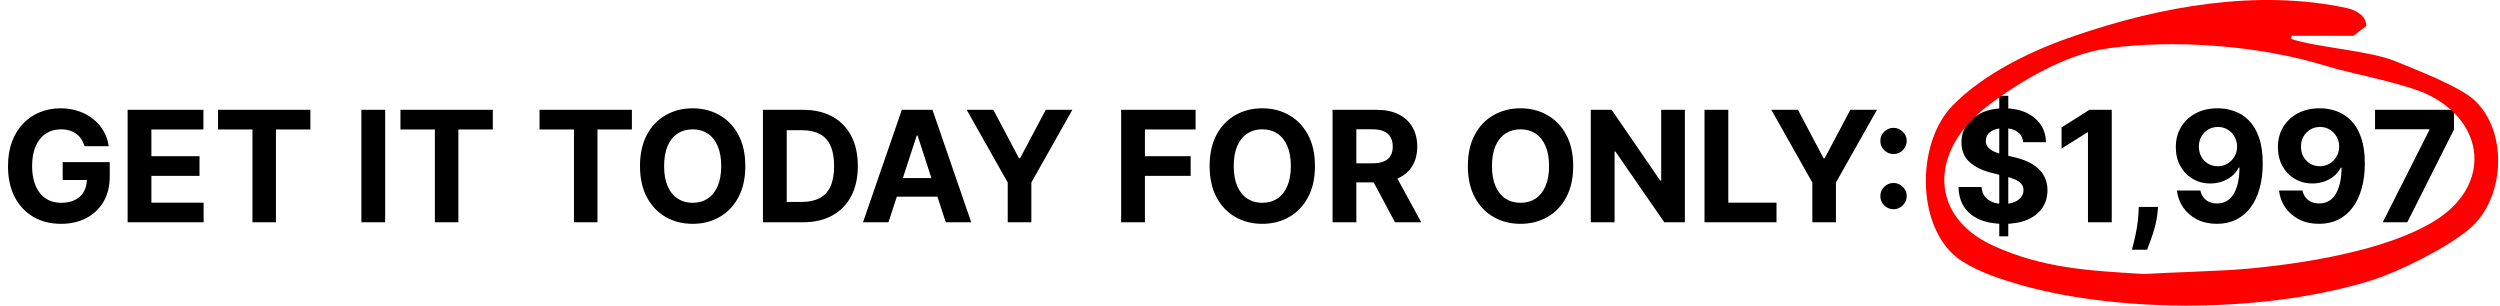
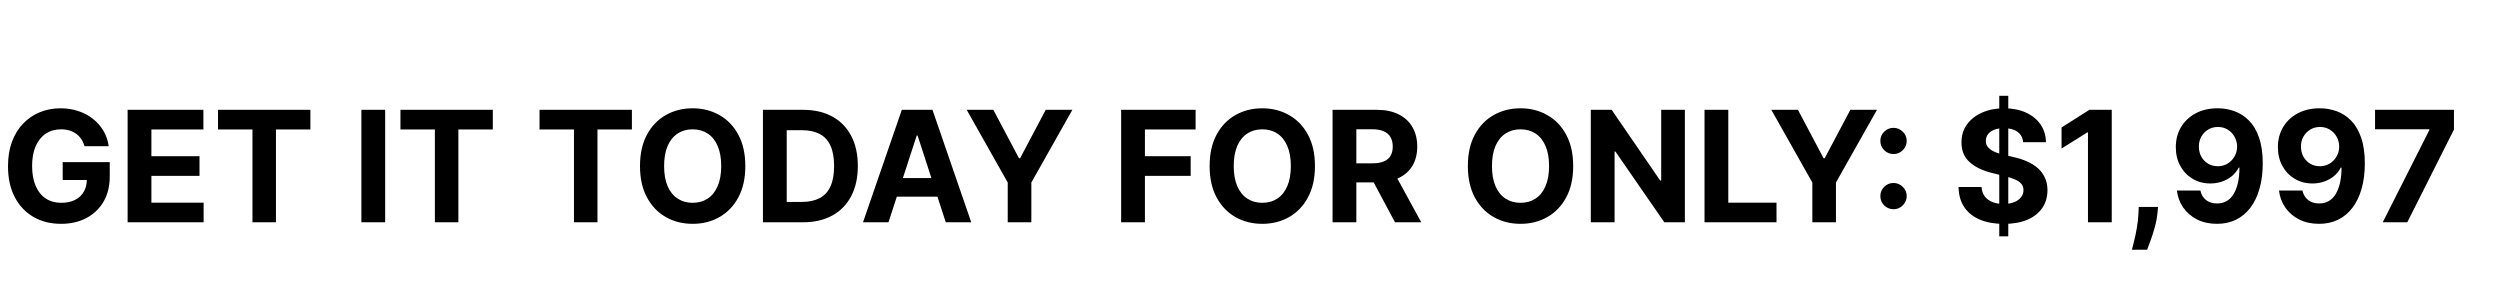
<svg xmlns="http://www.w3.org/2000/svg" width="776" height="95" viewBox="0 0 776 95" fill="none">
  <path d="M26.244 45.375C26.006 44.545 25.671 43.812 25.239 43.176C24.807 42.528 24.278 41.983 23.653 41.54C23.04 41.085 22.335 40.739 21.54 40.5C20.756 40.261 19.886 40.142 18.932 40.142C17.148 40.142 15.579 40.585 14.227 41.472C12.886 42.358 11.841 43.648 11.091 45.341C10.341 47.023 9.966 49.08 9.966 51.511C9.966 53.943 10.335 56.011 11.074 57.716C11.812 59.42 12.858 60.722 14.21 61.619C15.562 62.506 17.159 62.949 19 62.949C20.671 62.949 22.097 62.653 23.278 62.062C24.472 61.46 25.381 60.614 26.006 59.523C26.642 58.432 26.96 57.142 26.96 55.653L28.46 55.875H19.46V50.318H34.068V54.716C34.068 57.784 33.42 60.42 32.125 62.625C30.829 64.818 29.046 66.511 26.773 67.704C24.5 68.886 21.898 69.477 18.966 69.477C15.693 69.477 12.818 68.756 10.341 67.312C7.864 65.858 5.932 63.795 4.545 61.125C3.17 58.443 2.483 55.261 2.483 51.58C2.483 48.75 2.892 46.227 3.71 44.011C4.54 41.784 5.699 39.898 7.188 38.352C8.676 36.807 10.409 35.631 12.386 34.824C14.364 34.017 16.506 33.614 18.812 33.614C20.79 33.614 22.631 33.903 24.335 34.483C26.04 35.051 27.551 35.858 28.869 36.903C30.199 37.949 31.284 39.193 32.125 40.636C32.966 42.068 33.506 43.648 33.744 45.375H26.244ZM39.612 69V34.091H63.135V40.176H46.993V48.494H61.925V54.58H46.993V62.915H63.203V69H39.612ZM67.673 40.176V34.091H96.344V40.176H85.656V69H78.361V40.176H67.673ZM119.555 34.091V69H112.175V34.091H119.555ZM124.298 40.176V34.091H152.969V40.176H142.281V69H134.986V40.176H124.298ZM167.47 40.176V34.091H196.141V40.176H185.453V69H178.158V40.176H167.47ZM231.348 51.545C231.348 55.352 230.626 58.591 229.183 61.261C227.751 63.932 225.797 65.972 223.32 67.381C220.854 68.778 218.081 69.477 215.001 69.477C211.899 69.477 209.115 68.773 206.649 67.364C204.183 65.954 202.234 63.915 200.803 61.244C199.371 58.574 198.655 55.341 198.655 51.545C198.655 47.739 199.371 44.5 200.803 41.83C202.234 39.159 204.183 37.125 206.649 35.727C209.115 34.318 211.899 33.614 215.001 33.614C218.081 33.614 220.854 34.318 223.32 35.727C225.797 37.125 227.751 39.159 229.183 41.83C230.626 44.5 231.348 47.739 231.348 51.545ZM223.865 51.545C223.865 49.08 223.496 47 222.757 45.307C222.03 43.614 221.001 42.33 219.672 41.455C218.342 40.58 216.786 40.142 215.001 40.142C213.217 40.142 211.661 40.58 210.331 41.455C209.001 42.33 207.967 43.614 207.229 45.307C206.501 47 206.138 49.08 206.138 51.545C206.138 54.011 206.501 56.091 207.229 57.784C207.967 59.477 209.001 60.761 210.331 61.636C211.661 62.511 213.217 62.949 215.001 62.949C216.786 62.949 218.342 62.511 219.672 61.636C221.001 60.761 222.03 59.477 222.757 57.784C223.496 56.091 223.865 54.011 223.865 51.545ZM249.19 69H236.815V34.091H249.293C252.804 34.091 255.827 34.79 258.361 36.188C260.895 37.574 262.844 39.568 264.207 42.17C265.582 44.773 266.27 47.886 266.27 51.511C266.27 55.148 265.582 58.273 264.207 60.886C262.844 63.5 260.884 65.506 258.327 66.903C255.781 68.301 252.736 69 249.19 69ZM244.196 62.676H248.884C251.065 62.676 252.901 62.29 254.389 61.517C255.889 60.733 257.014 59.523 257.764 57.886C258.526 56.239 258.906 54.114 258.906 51.511C258.906 48.932 258.526 46.824 257.764 45.188C257.014 43.551 255.895 42.347 254.406 41.574C252.918 40.801 251.082 40.415 248.901 40.415H244.196V62.676ZM275.786 69H267.876L279.928 34.091H289.439L301.473 69H293.564L284.82 42.068H284.547L275.786 69ZM275.291 55.278H293.973V61.04H275.291V55.278ZM300.067 34.091H308.334L316.294 49.125H316.635L324.595 34.091H332.862L320.129 56.659V69H312.8V56.659L300.067 34.091ZM348.003 69V34.091H371.116V40.176H355.384V48.494H369.582V54.58H355.384V69H348.003ZM408.161 51.545C408.161 55.352 407.439 58.591 405.996 61.261C404.564 63.932 402.609 65.972 400.132 67.381C397.666 68.778 394.893 69.477 391.814 69.477C388.712 69.477 385.928 68.773 383.462 67.364C380.996 65.954 379.047 63.915 377.615 61.244C376.183 58.574 375.467 55.341 375.467 51.545C375.467 47.739 376.183 44.5 377.615 41.83C379.047 39.159 380.996 37.125 383.462 35.727C385.928 34.318 388.712 33.614 391.814 33.614C394.893 33.614 397.666 34.318 400.132 35.727C402.609 37.125 404.564 39.159 405.996 41.83C407.439 44.5 408.161 47.739 408.161 51.545ZM400.678 51.545C400.678 49.08 400.308 47 399.57 45.307C398.842 43.614 397.814 42.33 396.484 41.455C395.155 40.58 393.598 40.142 391.814 40.142C390.03 40.142 388.473 40.58 387.143 41.455C385.814 42.33 384.78 43.614 384.041 45.307C383.314 47 382.95 49.08 382.95 51.545C382.95 54.011 383.314 56.091 384.041 57.784C384.78 59.477 385.814 60.761 387.143 61.636C388.473 62.511 390.03 62.949 391.814 62.949C393.598 62.949 395.155 62.511 396.484 61.636C397.814 60.761 398.842 59.477 399.57 57.784C400.308 56.091 400.678 54.011 400.678 51.545ZM413.628 69V34.091H427.401C430.037 34.091 432.287 34.562 434.151 35.506C436.026 36.438 437.452 37.761 438.429 39.477C439.418 41.182 439.912 43.188 439.912 45.494C439.912 47.812 439.412 49.807 438.412 51.477C437.412 53.136 435.963 54.409 434.065 55.295C432.179 56.182 429.895 56.625 427.213 56.625H417.991V50.693H426.02C427.429 50.693 428.599 50.5 429.531 50.114C430.463 49.727 431.156 49.148 431.611 48.375C432.077 47.602 432.31 46.642 432.31 45.494C432.31 44.335 432.077 43.358 431.611 42.562C431.156 41.767 430.457 41.165 429.514 40.756C428.582 40.335 427.406 40.125 425.986 40.125H421.009V69H413.628ZM432.48 53.114L441.156 69H433.009L424.52 53.114H432.48ZM488.317 51.545C488.317 55.352 487.595 58.591 486.152 61.261C484.72 63.932 482.766 65.972 480.288 67.381C477.822 68.778 475.05 69.477 471.97 69.477C468.868 69.477 466.084 68.773 463.618 67.364C461.152 65.954 459.203 63.915 457.771 61.244C456.339 58.574 455.624 55.341 455.624 51.545C455.624 47.739 456.339 44.5 457.771 41.83C459.203 39.159 461.152 37.125 463.618 35.727C466.084 34.318 468.868 33.614 471.97 33.614C475.05 33.614 477.822 34.318 480.288 35.727C482.766 37.125 484.72 39.159 486.152 41.83C487.595 44.5 488.317 47.739 488.317 51.545ZM480.834 51.545C480.834 49.08 480.464 47 479.726 45.307C478.999 43.614 477.97 42.33 476.641 41.455C475.311 40.58 473.754 40.142 471.97 40.142C470.186 40.142 468.629 40.58 467.3 41.455C465.97 42.33 464.936 43.614 464.197 45.307C463.47 47 463.107 49.08 463.107 51.545C463.107 54.011 463.47 56.091 464.197 57.784C464.936 59.477 465.97 60.761 467.3 61.636C468.629 62.511 470.186 62.949 471.97 62.949C473.754 62.949 475.311 62.511 476.641 61.636C477.97 60.761 478.999 59.477 479.726 57.784C480.464 56.091 480.834 54.011 480.834 51.545ZM522.983 34.091V69H516.608L501.42 47.028H501.165V69H493.784V34.091H500.261L515.33 56.045H515.636V34.091H522.983ZM529.081 69V34.091H536.462V62.915H551.428V69H529.081ZM549.817 34.091H558.084L566.044 49.125H566.385L574.345 34.091H582.612L569.879 56.659V69H562.55V56.659L549.817 34.091ZM587.751 64.943C586.626 64.943 585.661 64.546 584.854 63.75C584.058 62.955 583.661 61.989 583.661 60.852C583.661 59.739 584.058 58.784 584.854 57.989C585.661 57.193 586.626 56.795 587.751 56.795C588.842 56.795 589.797 57.193 590.615 57.989C591.433 58.784 591.842 59.739 591.842 60.852C591.842 61.602 591.649 62.29 591.263 62.915C590.888 63.528 590.393 64.023 589.78 64.398C589.166 64.761 588.49 64.943 587.751 64.943ZM587.751 47.812C586.626 47.812 585.661 47.415 584.854 46.619C584.058 45.824 583.661 44.858 583.661 43.722C583.661 42.608 584.058 41.659 584.854 40.875C585.661 40.08 586.626 39.682 587.751 39.682C588.842 39.682 589.797 40.08 590.615 40.875C591.433 41.659 591.842 42.608 591.842 43.722C591.842 44.483 591.649 45.176 591.263 45.801C590.888 46.415 590.393 46.903 589.78 47.267C589.166 47.631 588.49 47.812 587.751 47.812ZM620.572 73.364V29.727H623.368V73.364H620.572ZM627.987 44.131C627.851 42.756 627.266 41.688 626.232 40.926C625.197 40.165 623.794 39.784 622.021 39.784C620.817 39.784 619.8 39.955 618.97 40.295C618.141 40.625 617.504 41.085 617.061 41.676C616.629 42.267 616.413 42.938 616.413 43.688C616.391 44.312 616.521 44.858 616.805 45.324C617.101 45.79 617.504 46.193 618.016 46.534C618.527 46.864 619.118 47.153 619.788 47.403C620.459 47.642 621.175 47.847 621.936 48.017L625.072 48.767C626.595 49.108 627.993 49.562 629.266 50.131C630.538 50.699 631.641 51.398 632.572 52.227C633.504 53.057 634.226 54.034 634.737 55.159C635.26 56.284 635.527 57.574 635.538 59.028C635.527 61.165 634.982 63.017 633.902 64.585C632.834 66.142 631.288 67.352 629.266 68.216C627.254 69.068 624.828 69.494 621.987 69.494C619.169 69.494 616.714 69.062 614.624 68.199C612.544 67.335 610.919 66.057 609.749 64.364C608.589 62.659 607.982 60.551 607.925 58.04H615.067C615.146 59.21 615.482 60.188 616.072 60.972C616.675 61.744 617.476 62.33 618.476 62.727C619.487 63.114 620.629 63.307 621.902 63.307C623.152 63.307 624.237 63.125 625.158 62.761C626.089 62.398 626.811 61.892 627.322 61.244C627.834 60.597 628.089 59.852 628.089 59.011C628.089 58.227 627.857 57.568 627.391 57.034C626.936 56.5 626.266 56.045 625.379 55.67C624.504 55.295 623.43 54.955 622.158 54.648L618.357 53.693C615.413 52.977 613.089 51.858 611.385 50.335C609.68 48.812 608.834 46.761 608.845 44.182C608.834 42.068 609.396 40.222 610.533 38.642C611.68 37.062 613.254 35.83 615.254 34.943C617.254 34.057 619.527 33.614 622.072 33.614C624.663 33.614 626.925 34.057 628.857 34.943C630.8 35.83 632.311 37.062 633.391 38.642C634.47 40.222 635.027 42.051 635.061 44.131H627.987ZM655.486 34.091V69H648.105V41.097H647.901L639.906 46.108V39.562L648.548 34.091H655.486ZM669.868 64.227L669.68 66.102C669.533 67.602 669.249 69.097 668.828 70.585C668.419 72.085 667.987 73.443 667.533 74.659C667.089 75.875 666.732 76.829 666.459 77.523H661.754C661.925 76.852 662.158 75.915 662.453 74.71C662.749 73.517 663.027 72.176 663.288 70.688C663.55 69.199 663.714 67.682 663.783 66.136L663.868 64.227H669.868ZM688.413 33.614C690.209 33.614 691.936 33.915 693.595 34.517C695.266 35.119 696.754 36.08 698.061 37.398C699.379 38.716 700.419 40.466 701.18 42.648C701.953 44.818 702.345 47.483 702.357 50.642C702.357 53.608 702.021 56.256 701.351 58.585C700.692 60.903 699.743 62.875 698.504 64.5C697.266 66.125 695.771 67.364 694.021 68.216C692.271 69.057 690.317 69.477 688.158 69.477C685.828 69.477 683.771 69.028 681.987 68.131C680.203 67.222 678.766 65.989 677.675 64.432C676.595 62.864 675.942 61.102 675.714 59.148H682.993C683.277 60.42 683.874 61.409 684.783 62.114C685.692 62.807 686.817 63.153 688.158 63.153C690.43 63.153 692.158 62.165 693.339 60.188C694.521 58.199 695.118 55.477 695.129 52.023H694.891C694.368 53.045 693.663 53.926 692.777 54.665C691.891 55.392 690.874 55.955 689.726 56.352C688.589 56.75 687.379 56.949 686.095 56.949C684.038 56.949 682.203 56.466 680.589 55.5C678.976 54.534 677.703 53.205 676.771 51.511C675.839 49.818 675.374 47.886 675.374 45.716C675.362 43.375 675.902 41.29 676.993 39.46C678.084 37.631 679.607 36.199 681.561 35.165C683.527 34.119 685.811 33.602 688.413 33.614ZM688.464 39.409C687.317 39.409 686.294 39.682 685.396 40.227C684.51 40.773 683.805 41.506 683.283 42.426C682.771 43.347 682.521 44.375 682.533 45.511C682.533 46.659 682.783 47.693 683.283 48.614C683.794 49.523 684.487 50.25 685.362 50.795C686.249 51.33 687.26 51.597 688.396 51.597C689.249 51.597 690.038 51.438 690.766 51.119C691.493 50.801 692.124 50.364 692.658 49.807C693.203 49.239 693.629 48.585 693.936 47.847C694.243 47.108 694.396 46.324 694.396 45.494C694.385 44.392 694.124 43.381 693.612 42.46C693.101 41.54 692.396 40.801 691.499 40.244C690.601 39.688 689.589 39.409 688.464 39.409ZM720.101 33.614C721.896 33.614 723.624 33.915 725.283 34.517C726.953 35.119 728.442 36.08 729.749 37.398C731.067 38.716 732.107 40.466 732.868 42.648C733.641 44.818 734.033 47.483 734.044 50.642C734.044 53.608 733.709 56.256 733.038 58.585C732.379 60.903 731.43 62.875 730.192 64.5C728.953 66.125 727.459 67.364 725.709 68.216C723.959 69.057 722.004 69.477 719.845 69.477C717.516 69.477 715.459 69.028 713.675 68.131C711.891 67.222 710.453 65.989 709.362 64.432C708.283 62.864 707.629 61.102 707.402 59.148H714.68C714.964 60.42 715.561 61.409 716.47 62.114C717.379 62.807 718.504 63.153 719.845 63.153C722.118 63.153 723.845 62.165 725.027 60.188C726.209 58.199 726.805 55.477 726.817 52.023H726.578C726.055 53.045 725.351 53.926 724.464 54.665C723.578 55.392 722.561 55.955 721.413 56.352C720.277 56.75 719.067 56.949 717.783 56.949C715.726 56.949 713.891 56.466 712.277 55.5C710.663 54.534 709.391 53.205 708.459 51.511C707.527 49.818 707.061 47.886 707.061 45.716C707.05 43.375 707.589 41.29 708.68 39.46C709.771 37.631 711.294 36.199 713.249 35.165C715.214 34.119 717.499 33.602 720.101 33.614ZM720.152 39.409C719.004 39.409 717.982 39.682 717.084 40.227C716.197 40.773 715.493 41.506 714.97 42.426C714.459 43.347 714.209 44.375 714.22 45.511C714.22 46.659 714.47 47.693 714.97 48.614C715.482 49.523 716.175 50.25 717.05 50.795C717.936 51.33 718.947 51.597 720.084 51.597C720.936 51.597 721.726 51.438 722.453 51.119C723.18 50.801 723.811 50.364 724.345 49.807C724.891 49.239 725.317 48.585 725.624 47.847C725.93 47.108 726.084 46.324 726.084 45.494C726.072 44.392 725.811 43.381 725.3 42.46C724.788 41.54 724.084 40.801 723.186 40.244C722.288 39.688 721.277 39.409 720.152 39.409ZM739.601 69L754.072 40.364V40.125H737.214V34.091H761.709V40.21L747.22 69H739.601Z" fill="black" />
-   <path d="M730.5 11.118H711.353L711.135 12.083C719.532 14.819 735.501 15.677 743.634 19.049C749.68 21.559 763.262 26.712 768 31.049C778.68 40.825 777.536 61.796 766.5 71.049C759.399 76.999 744.811 84.302 736 87.049C704.373 96.904 659.587 97.451 627.5 88.549C621.283 86.735 614.421 84.565 609 81.049C594.832 72.046 594.368 44.861 606 32.849C615.739 22.801 630.899 15.523 644 11.118C670.662 1.923 701.049 -3.484 728.618 2.549C731.509 3.174 734.5 5.049 734.5 8.049L730.5 11.118ZM665.5 85.049C671.133 84.663 689.347 84.117 696 83.549C713.632 82.062 741.346 77.927 756.5 68.049C772.997 57.297 771.574 38.383 754 29.549C746.578 25.825 729.973 22.948 722 20.462C701.558 14.115 674.786 12.097 654 15.049C641.197 16.877 627.462 24.935 617 32.849C598.989 46.474 598.362 67.172 619 76.402C634.292 83.26 648.029 84.005 665.5 85.049Z" fill="#FF0000" />
</svg>